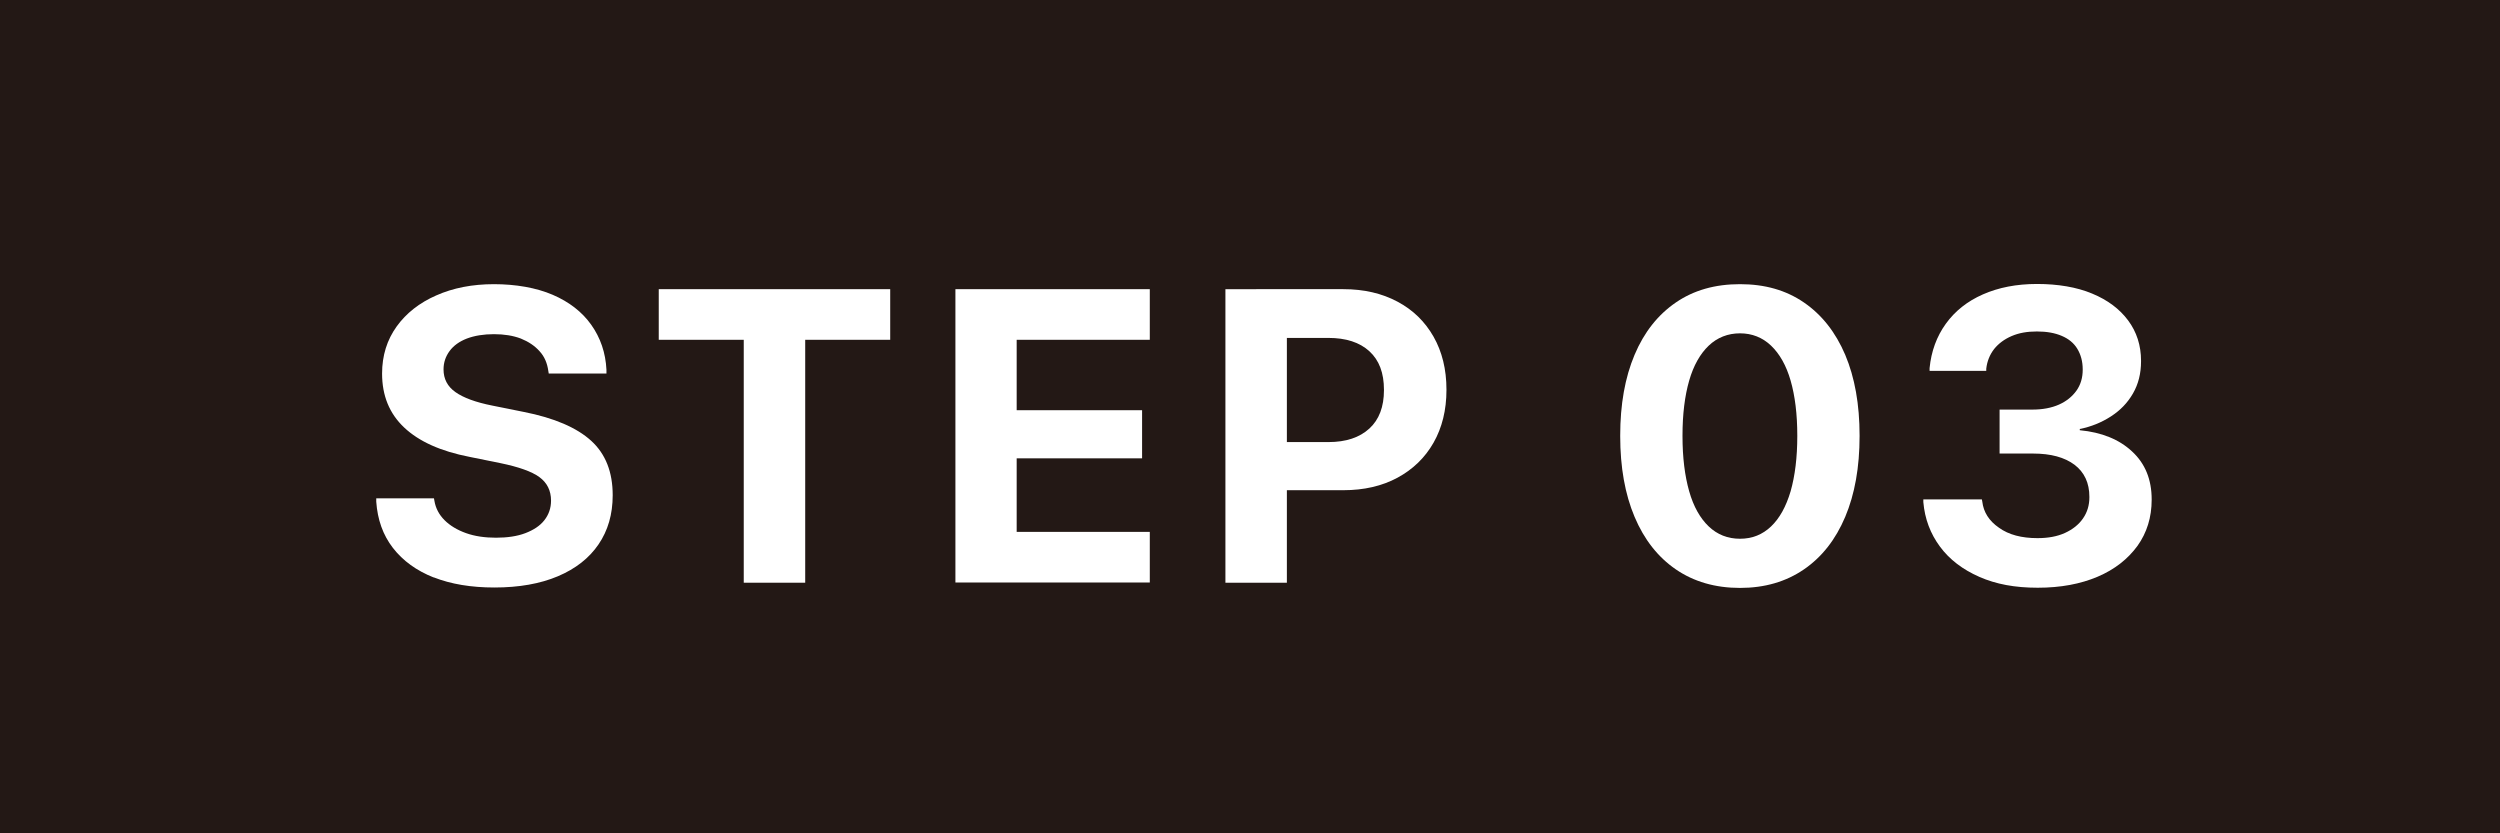
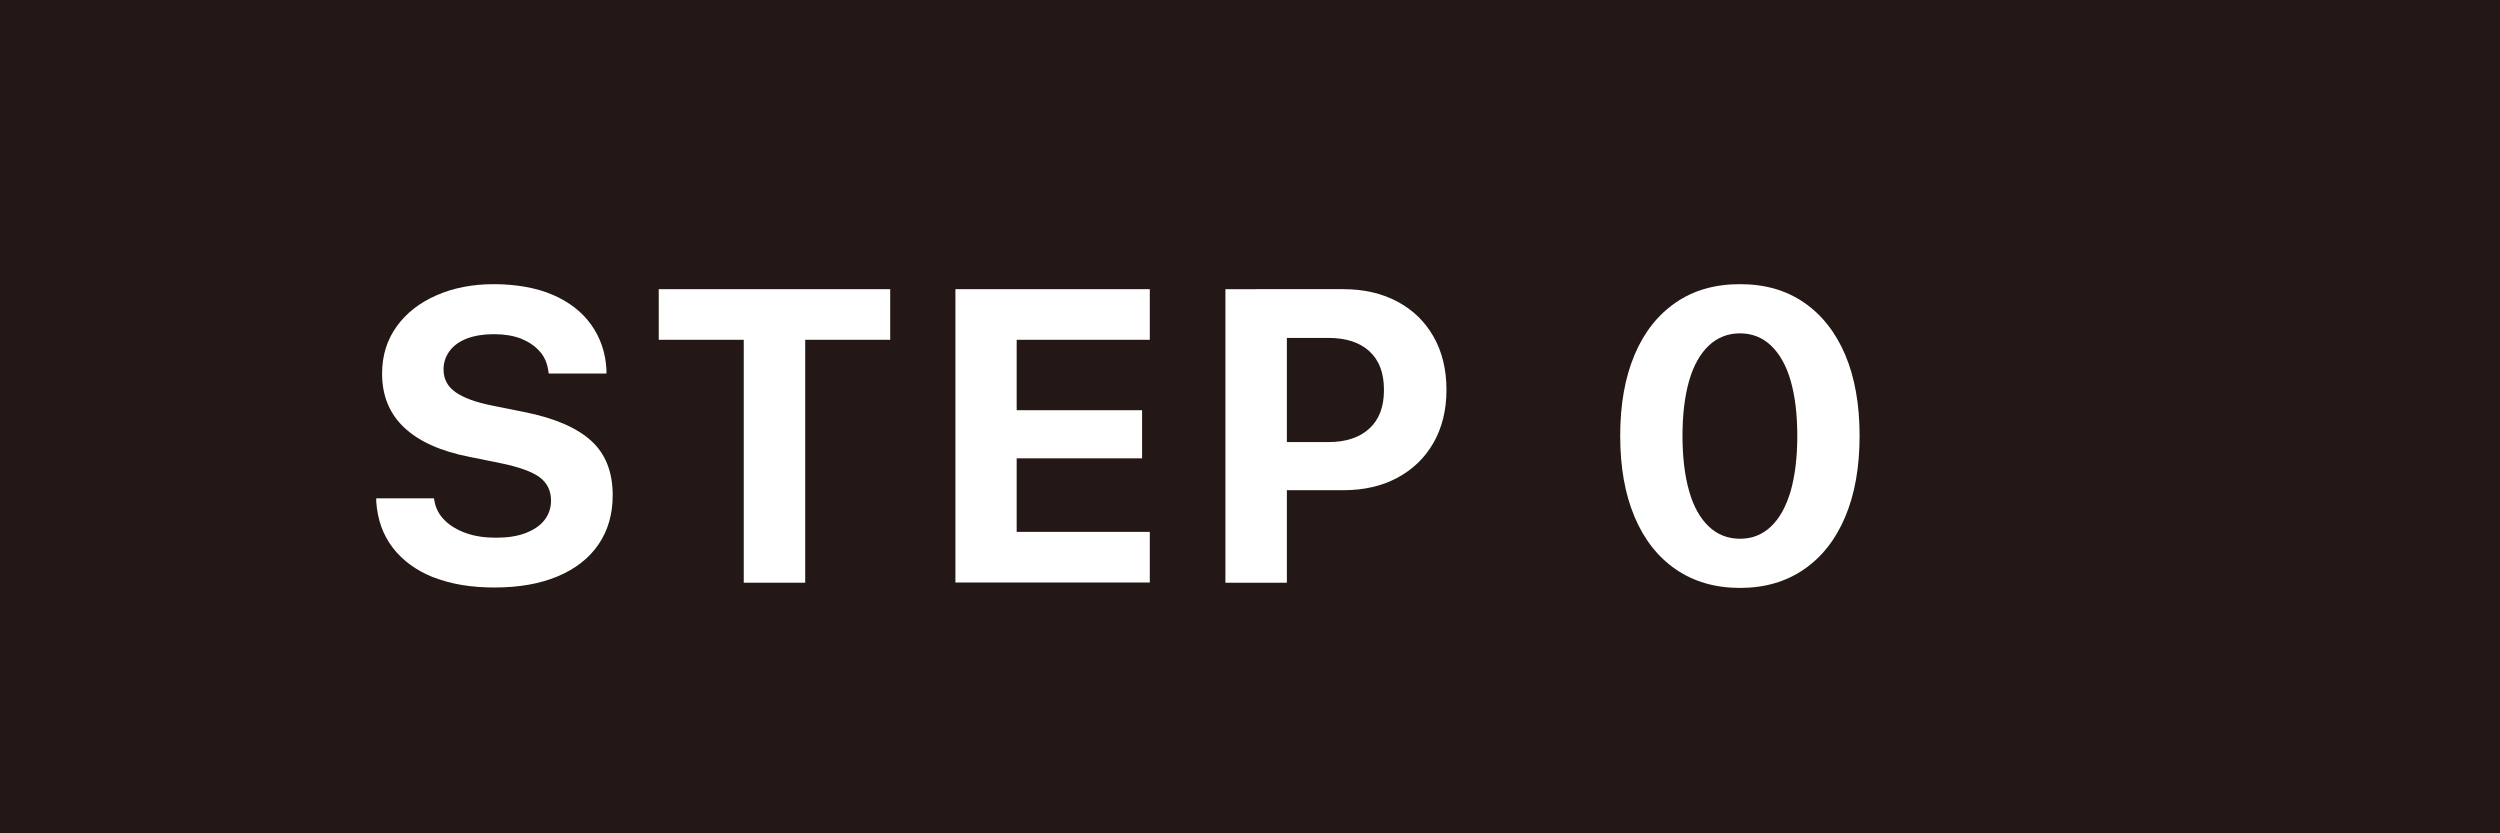
<svg xmlns="http://www.w3.org/2000/svg" id="_レイヤー_2" data-name="レイヤー 2" viewBox="0 0 120 40">
  <defs>
    <style>
      .cls-1 {
        fill: #231815;
      }

      .cls-2 {
        fill: #fff;
      }
    </style>
  </defs>
  <g id="layout">
    <g>
      <rect class="cls-1" width="120" height="40" />
      <g>
        <path class="cls-2" d="M20.82,27.72c-.83-.33-1.48-.8-1.96-1.42s-.74-1.36-.8-2.22v-.16s2.77,0,2.77,0l.02.11c.06.37.23.68.49.94s.61.47,1.03.62c.42.15.9.22,1.44.22s1.02-.07,1.41-.22c.39-.15.7-.35.91-.62.21-.27.32-.58.32-.94h0c0-.48-.19-.86-.56-1.13-.37-.27-1-.49-1.87-.67l-1.48-.3c-1.39-.27-2.43-.74-3.14-1.41-.71-.67-1.06-1.53-1.06-2.59h0c0-.87.24-1.62.7-2.26.46-.64,1.1-1.14,1.9-1.49.81-.36,1.73-.54,2.77-.54s2.03.17,2.82.51c.79.34,1.41.82,1.85,1.44.44.62.69,1.34.73,2.16v.18s-2.77,0-2.77,0l-.02-.12c-.05-.37-.18-.69-.42-.95-.23-.26-.53-.46-.9-.61-.37-.14-.8-.21-1.29-.21s-.93.07-1.3.21c-.36.14-.64.34-.83.6-.19.26-.29.55-.29.88h0c0,.46.19.82.57,1.09s.97.49,1.78.65l1.49.3c1.48.29,2.56.76,3.25,1.39.69.63,1.03,1.5,1.03,2.61h0c0,.92-.23,1.7-.68,2.36-.45.66-1.1,1.17-1.95,1.53s-1.87.54-3.05.54c-1.11,0-2.08-.16-2.92-.49Z" />
        <path class="cls-2" d="M35.7,16.31h-4.08v-2.43h11.11v2.43h-4.08v11.66h-2.95v-11.66Z" />
        <path class="cls-2" d="M45.86,13.88h9.33v2.43h-6.39v3.38h6.02v2.31h-6.02v3.53h6.39v2.43h-9.33v-14.09Z" />
        <path class="cls-2" d="M58.82,13.88h2.95v14.09h-2.95v-14.09ZM60.3,21.22h3.46c.85,0,1.5-.22,1.97-.65s.7-1.05.7-1.84v-.02c0-.81-.23-1.42-.7-1.85-.47-.43-1.13-.64-1.97-.64h-3.46v-2.34h4.18c.99,0,1.85.2,2.6.6s1.32.96,1.73,1.68c.41.72.62,1.57.62,2.54v.02c0,.96-.21,1.81-.62,2.53-.41.72-.99,1.28-1.73,1.68-.74.4-1.61.6-2.6.6h-4.18v-2.31Z" />
        <path class="cls-2" d="M80.44,27.33c-.86-.59-1.52-1.43-1.98-2.52-.46-1.09-.69-2.38-.69-3.88v-.02c0-1.5.23-2.79.69-3.88.46-1.09,1.12-1.92,1.98-2.51.86-.59,1.88-.88,3.08-.88s2.21.29,3.07.88c.86.59,1.52,1.43,1.98,2.51.46,1.09.69,2.38.69,3.88v.02c0,1.5-.23,2.79-.69,3.88-.46,1.09-1.12,1.93-1.98,2.52-.86.59-1.88.89-3.07.89s-2.22-.3-3.08-.89ZM85.01,25.27c.41-.39.72-.95.94-1.69.21-.74.32-1.62.32-2.65v-.02c0-1.03-.11-1.91-.32-2.64s-.53-1.29-.94-1.68-.91-.59-1.49-.59-1.09.2-1.5.59c-.41.39-.73.95-.94,1.68s-.32,1.61-.32,2.64v.02c0,1.03.11,1.91.32,2.65.21.74.53,1.3.94,1.69.41.39.91.59,1.5.59s1.08-.2,1.49-.59Z" />
-         <path class="cls-2" d="M95.01,27.69c-.8-.35-1.43-.83-1.89-1.45-.46-.62-.73-1.33-.8-2.14v-.13s2.81,0,2.81,0l.02.11c.06.5.32.92.8,1.25.47.34,1.09.5,1.85.5.51,0,.95-.08,1.32-.25s.66-.4.86-.69c.21-.3.31-.64.31-1.02v-.02c0-.67-.24-1.18-.71-1.54-.48-.36-1.14-.54-1.99-.54h-1.61v-2.11h1.57c.49,0,.92-.08,1.28-.24.36-.16.64-.39.84-.67s.3-.62.3-1v-.02c0-.38-.09-.71-.26-.99s-.42-.48-.75-.62c-.33-.14-.72-.21-1.19-.21s-.86.07-1.21.22-.63.36-.84.62c-.21.27-.34.59-.38.95v.1h-2.72v-.13c.08-.81.34-1.52.78-2.13s1.03-1.08,1.78-1.41c.75-.33,1.61-.5,2.6-.5s1.9.15,2.64.46c.75.31,1.32.74,1.73,1.29.41.55.62,1.2.62,1.94v.02c0,.59-.13,1.1-.39,1.55-.26.45-.61.81-1.06,1.1s-.94.49-1.49.6v.06c1.05.1,1.89.44,2.51,1.02.63.58.94,1.35.94,2.3v.02c0,.84-.23,1.58-.68,2.21-.46.63-1.09,1.13-1.91,1.48s-1.78.53-2.88.53-2-.17-2.8-.52Z" />
      </g>
    </g>
  </g>
</svg>